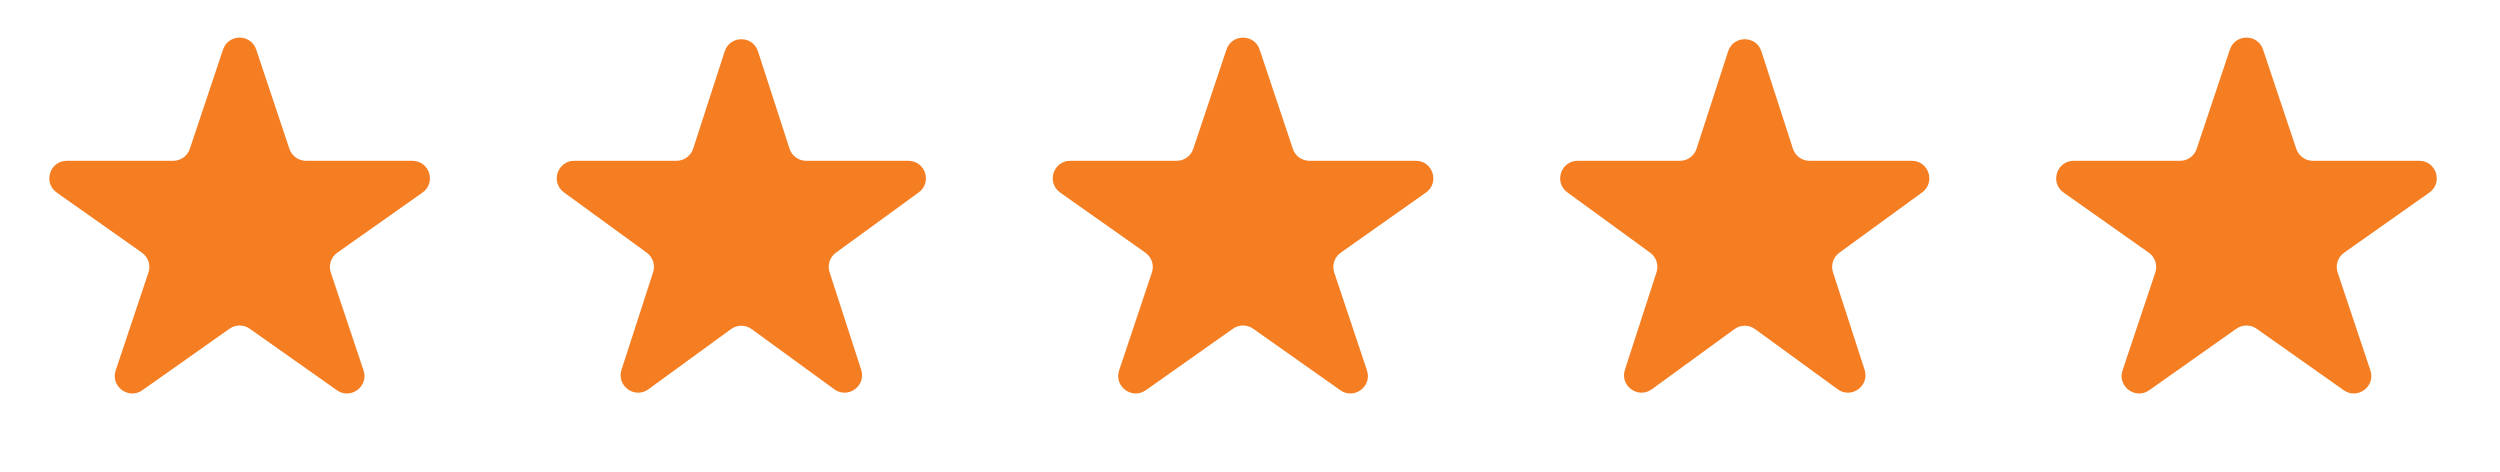
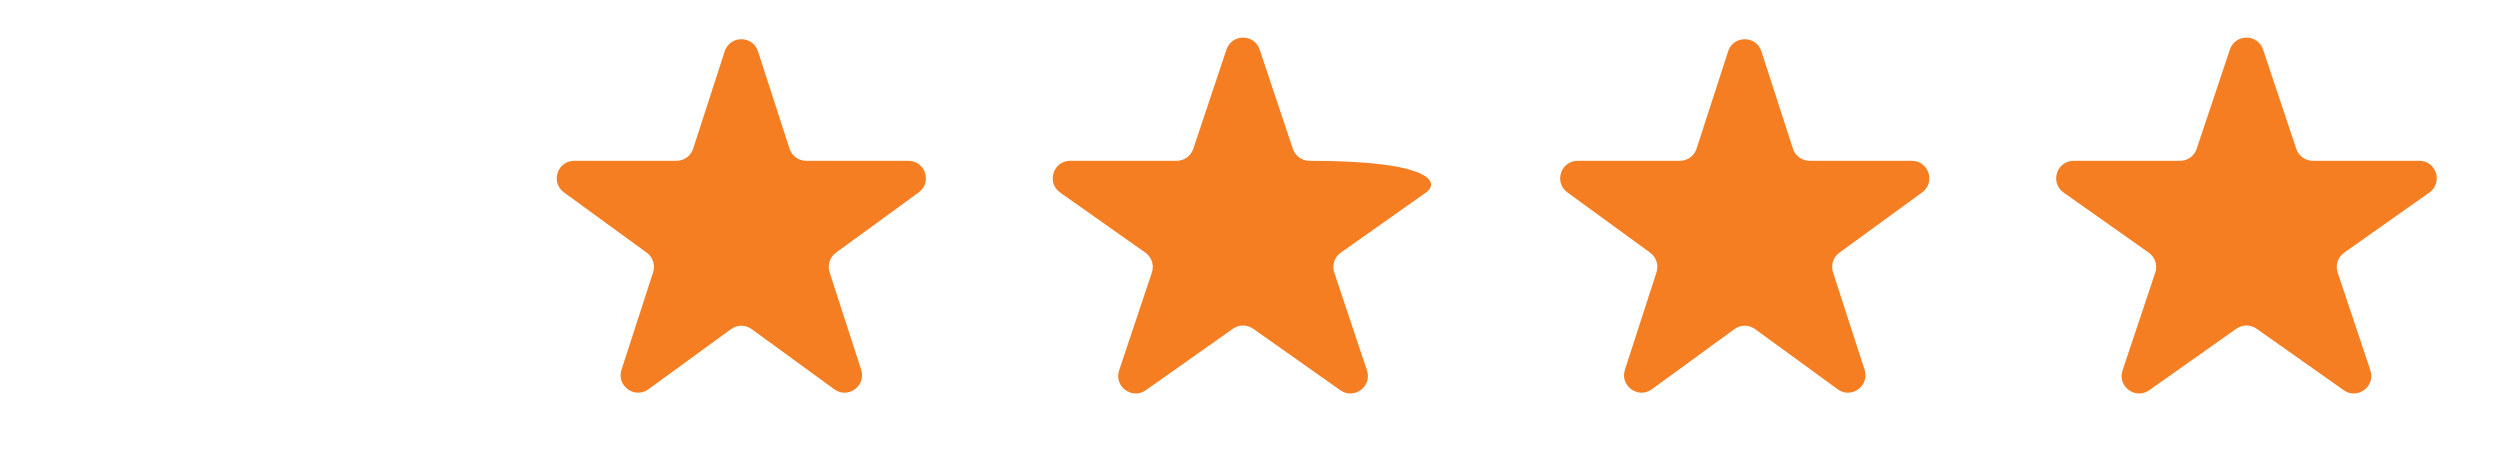
<svg xmlns="http://www.w3.org/2000/svg" width="143" height="27" viewBox="0 0 143 27" fill="none">
-   <path d="M12.758 2.834C13.063 1.924 14.35 1.924 14.655 2.834L16.555 8.515C16.692 8.923 17.074 9.198 17.504 9.198H23.59C24.566 9.198 24.964 10.452 24.167 11.015L19.294 14.453C18.933 14.708 18.782 15.169 18.922 15.588L20.795 21.186C21.102 22.102 20.06 22.878 19.27 22.321L14.283 18.802C13.937 18.558 13.476 18.558 13.13 18.802L8.143 22.321C7.354 22.878 6.312 22.102 6.618 21.186L8.491 15.588C8.631 15.169 8.48 14.708 8.119 14.453L3.246 11.015C2.449 10.452 2.847 9.198 3.823 9.198H9.909C10.339 9.198 10.721 8.923 10.858 8.515L12.758 2.834Z" fill="#F57E22" />
  <path d="M41.453 2.935C41.752 2.013 43.057 2.013 43.356 2.935L45.162 8.506C45.295 8.918 45.679 9.198 46.113 9.198H51.961C52.93 9.198 53.333 10.436 52.55 11.006L47.814 14.455C47.465 14.71 47.319 15.16 47.452 15.572L49.26 21.15C49.559 22.071 48.503 22.837 47.72 22.266L42.993 18.824C42.642 18.568 42.167 18.568 41.816 18.824L37.09 22.266C36.306 22.837 35.251 22.071 35.55 21.15L37.358 15.572C37.491 15.16 37.345 14.71 36.995 14.455L32.259 11.006C31.477 10.436 31.88 9.198 32.848 9.198H38.696C39.13 9.198 39.514 8.918 39.648 8.506L41.453 2.935Z" fill="#F57E22" />
-   <path d="M70.154 2.834C70.459 1.924 71.747 1.924 72.051 2.834L73.952 8.515C74.088 8.923 74.47 9.198 74.9 9.198H80.987C81.963 9.198 82.361 10.452 81.563 11.015L76.69 14.453C76.329 14.708 76.178 15.169 76.318 15.588L78.191 21.186C78.498 22.102 77.456 22.878 76.666 22.321L71.679 18.802C71.334 18.558 70.872 18.558 70.526 18.802L65.539 22.321C64.75 22.878 63.708 22.102 64.014 21.186L65.888 15.588C66.028 15.169 65.877 14.708 65.516 14.453L60.642 11.015C59.845 10.452 60.243 9.198 61.219 9.198H67.306C67.736 9.198 68.118 8.923 68.254 8.515L70.154 2.834Z" fill="#F57E22" />
+   <path d="M70.154 2.834C70.459 1.924 71.747 1.924 72.051 2.834L73.952 8.515C74.088 8.923 74.47 9.198 74.9 9.198C81.963 9.198 82.361 10.452 81.563 11.015L76.69 14.453C76.329 14.708 76.178 15.169 76.318 15.588L78.191 21.186C78.498 22.102 77.456 22.878 76.666 22.321L71.679 18.802C71.334 18.558 70.872 18.558 70.526 18.802L65.539 22.321C64.75 22.878 63.708 22.102 64.014 21.186L65.888 15.588C66.028 15.169 65.877 14.708 65.516 14.453L60.642 11.015C59.845 10.452 60.243 9.198 61.219 9.198H67.306C67.736 9.198 68.118 8.923 68.254 8.515L70.154 2.834Z" fill="#F57E22" />
  <path d="M98.849 2.935C99.148 2.013 100.453 2.013 100.751 2.935L102.557 8.506C102.691 8.918 103.075 9.198 103.508 9.198H109.357C110.325 9.198 110.728 10.436 109.946 11.006L105.21 14.455C104.86 14.71 104.714 15.16 104.847 15.572L106.655 21.15C106.954 22.071 105.898 22.837 105.115 22.266L100.389 18.824C100.038 18.568 99.562 18.568 99.211 18.824L94.485 22.266C93.702 22.837 92.646 22.071 92.945 21.15L94.753 15.572C94.886 15.16 94.74 14.71 94.39 14.455L89.655 11.006C88.872 10.436 89.275 9.198 90.243 9.198H96.092C96.525 9.198 96.909 8.918 97.043 8.506L98.849 2.935Z" fill="#F57E22" />
  <path d="M127.55 2.834C127.855 1.924 129.142 1.924 129.447 2.834L131.347 8.515C131.484 8.923 131.866 9.198 132.296 9.198H138.382C139.358 9.198 139.756 10.452 138.959 11.015L134.085 14.453C133.725 14.708 133.573 15.169 133.714 15.588L135.587 21.186C135.893 22.102 134.851 22.878 134.062 22.321L129.075 18.802C128.729 18.558 128.268 18.558 127.922 18.802L122.935 22.321C122.145 22.878 121.103 22.102 121.41 21.186L123.283 15.588C123.423 15.169 123.272 14.708 122.911 14.453L118.038 11.015C117.241 10.452 117.639 9.198 118.615 9.198H124.701C125.131 9.198 125.513 8.923 125.649 8.515L127.55 2.834Z" fill="#F57E22" />
</svg>